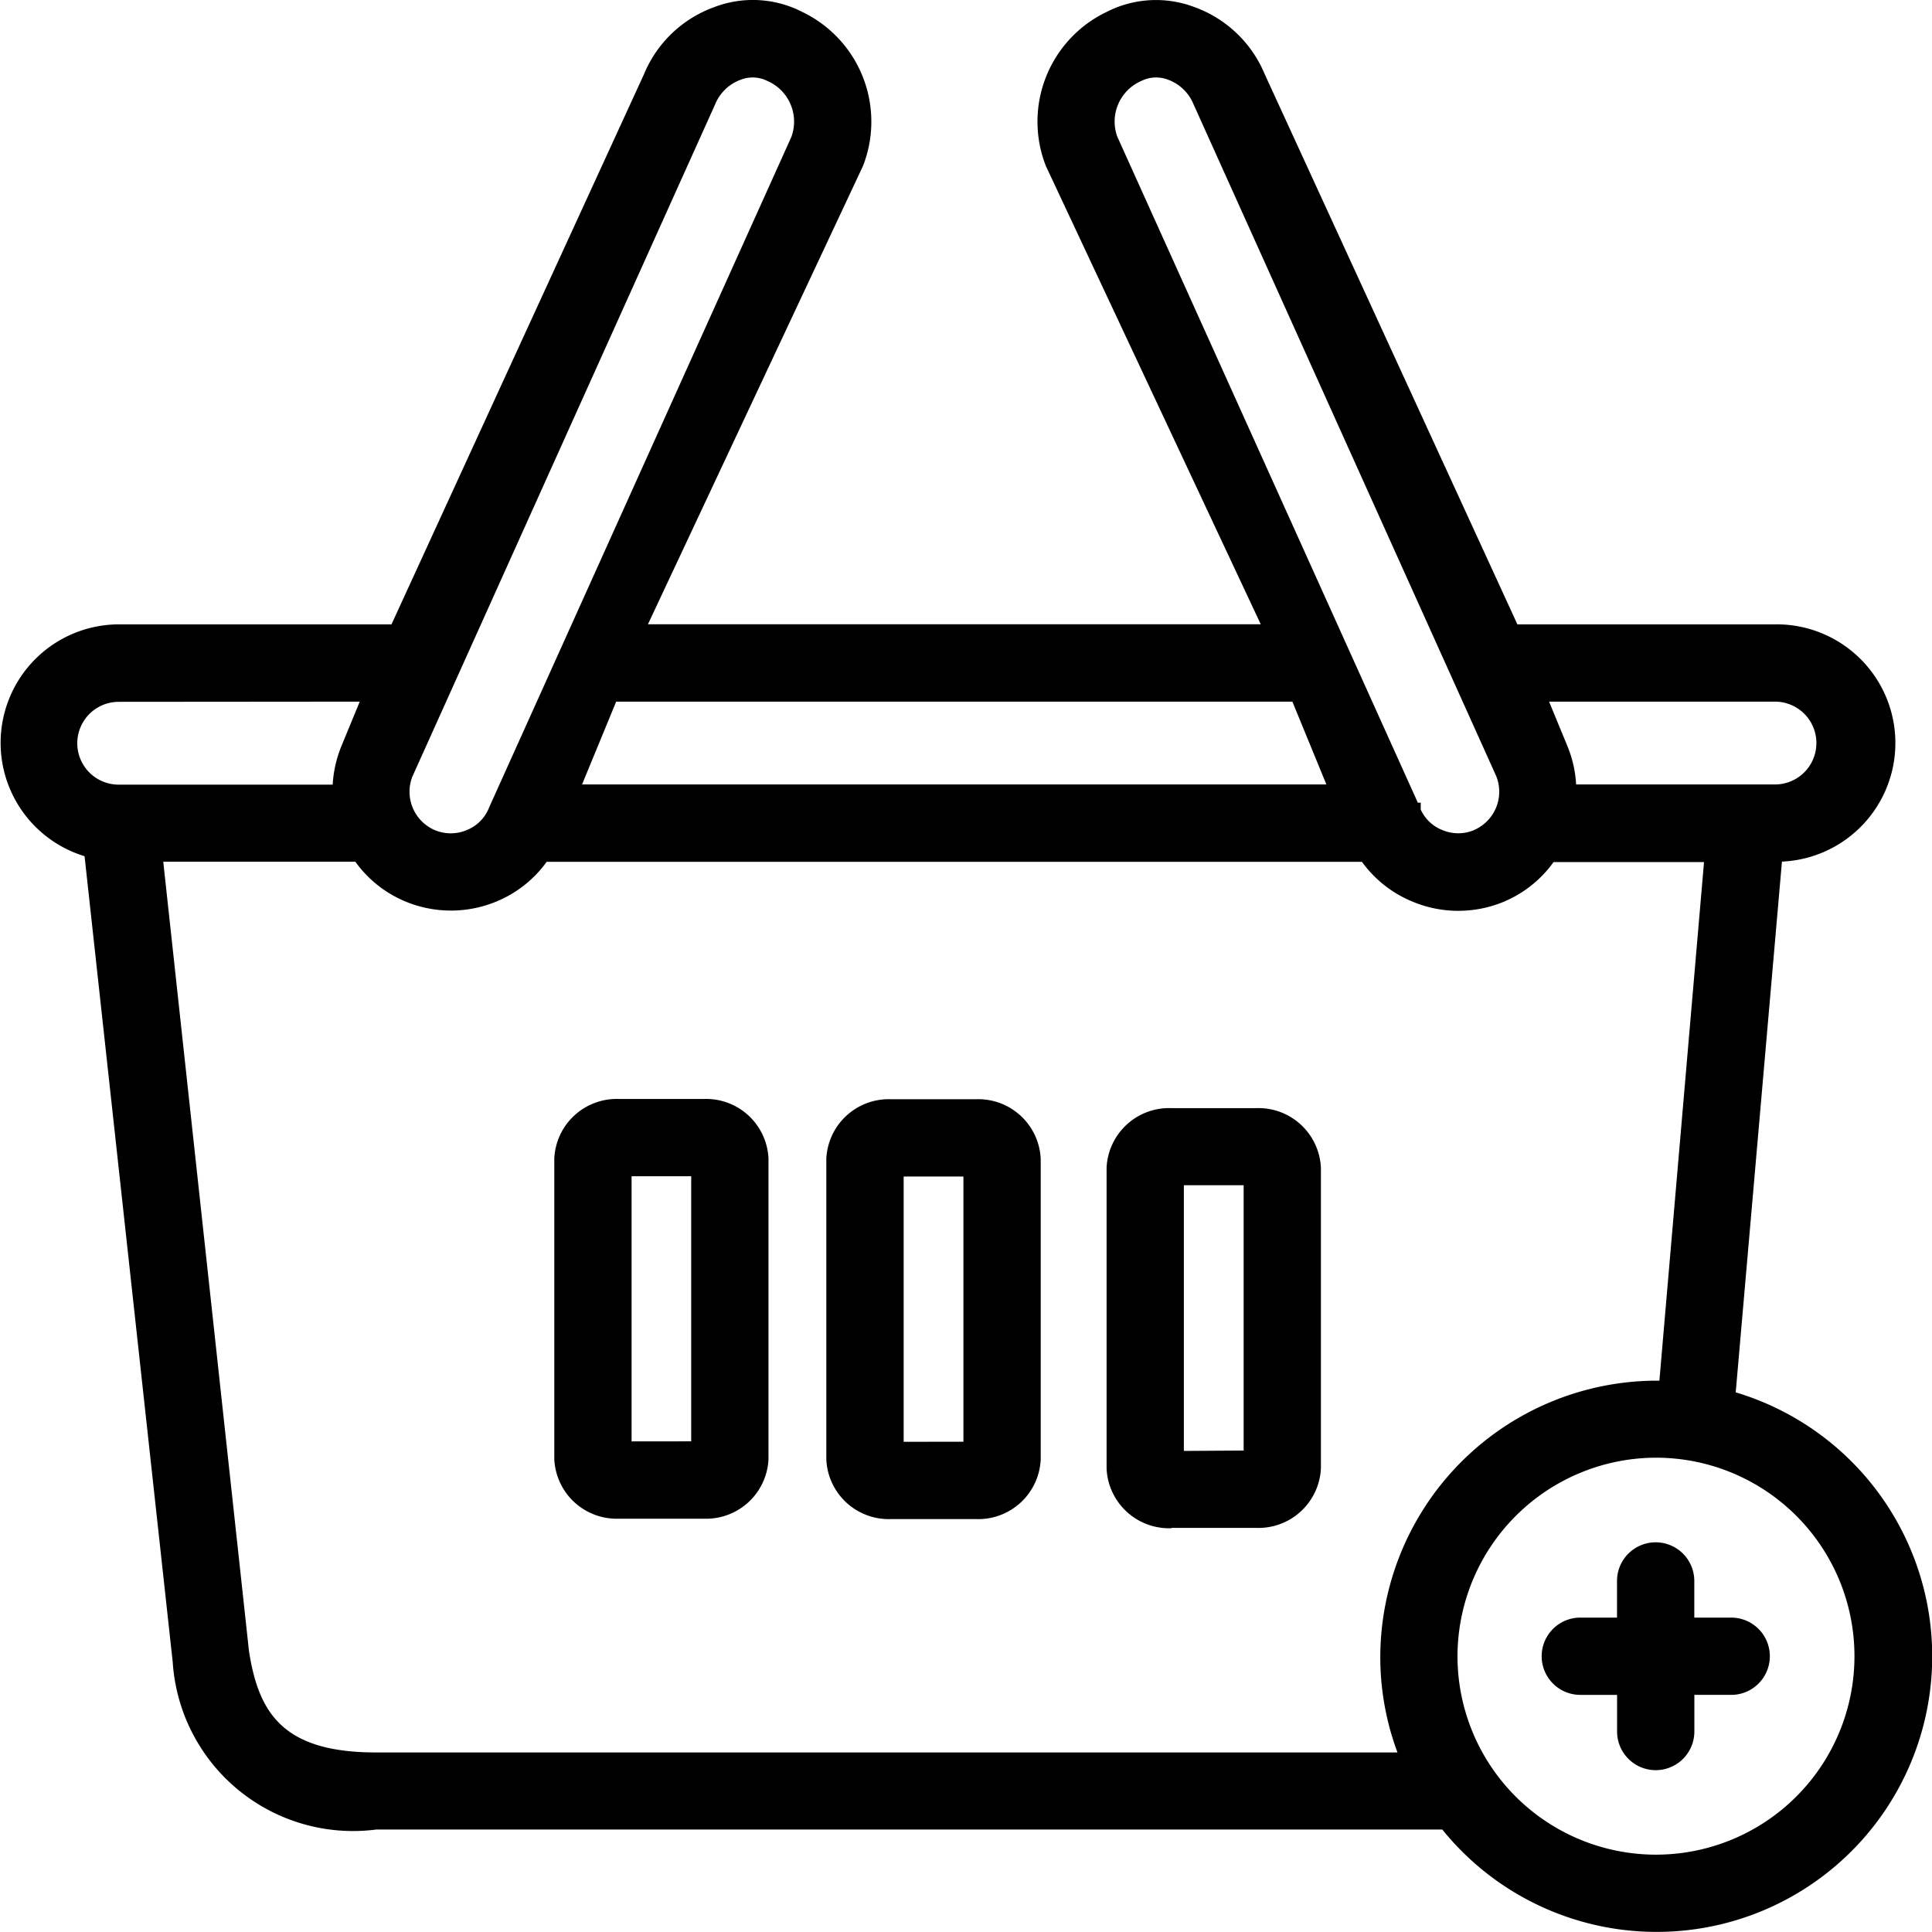
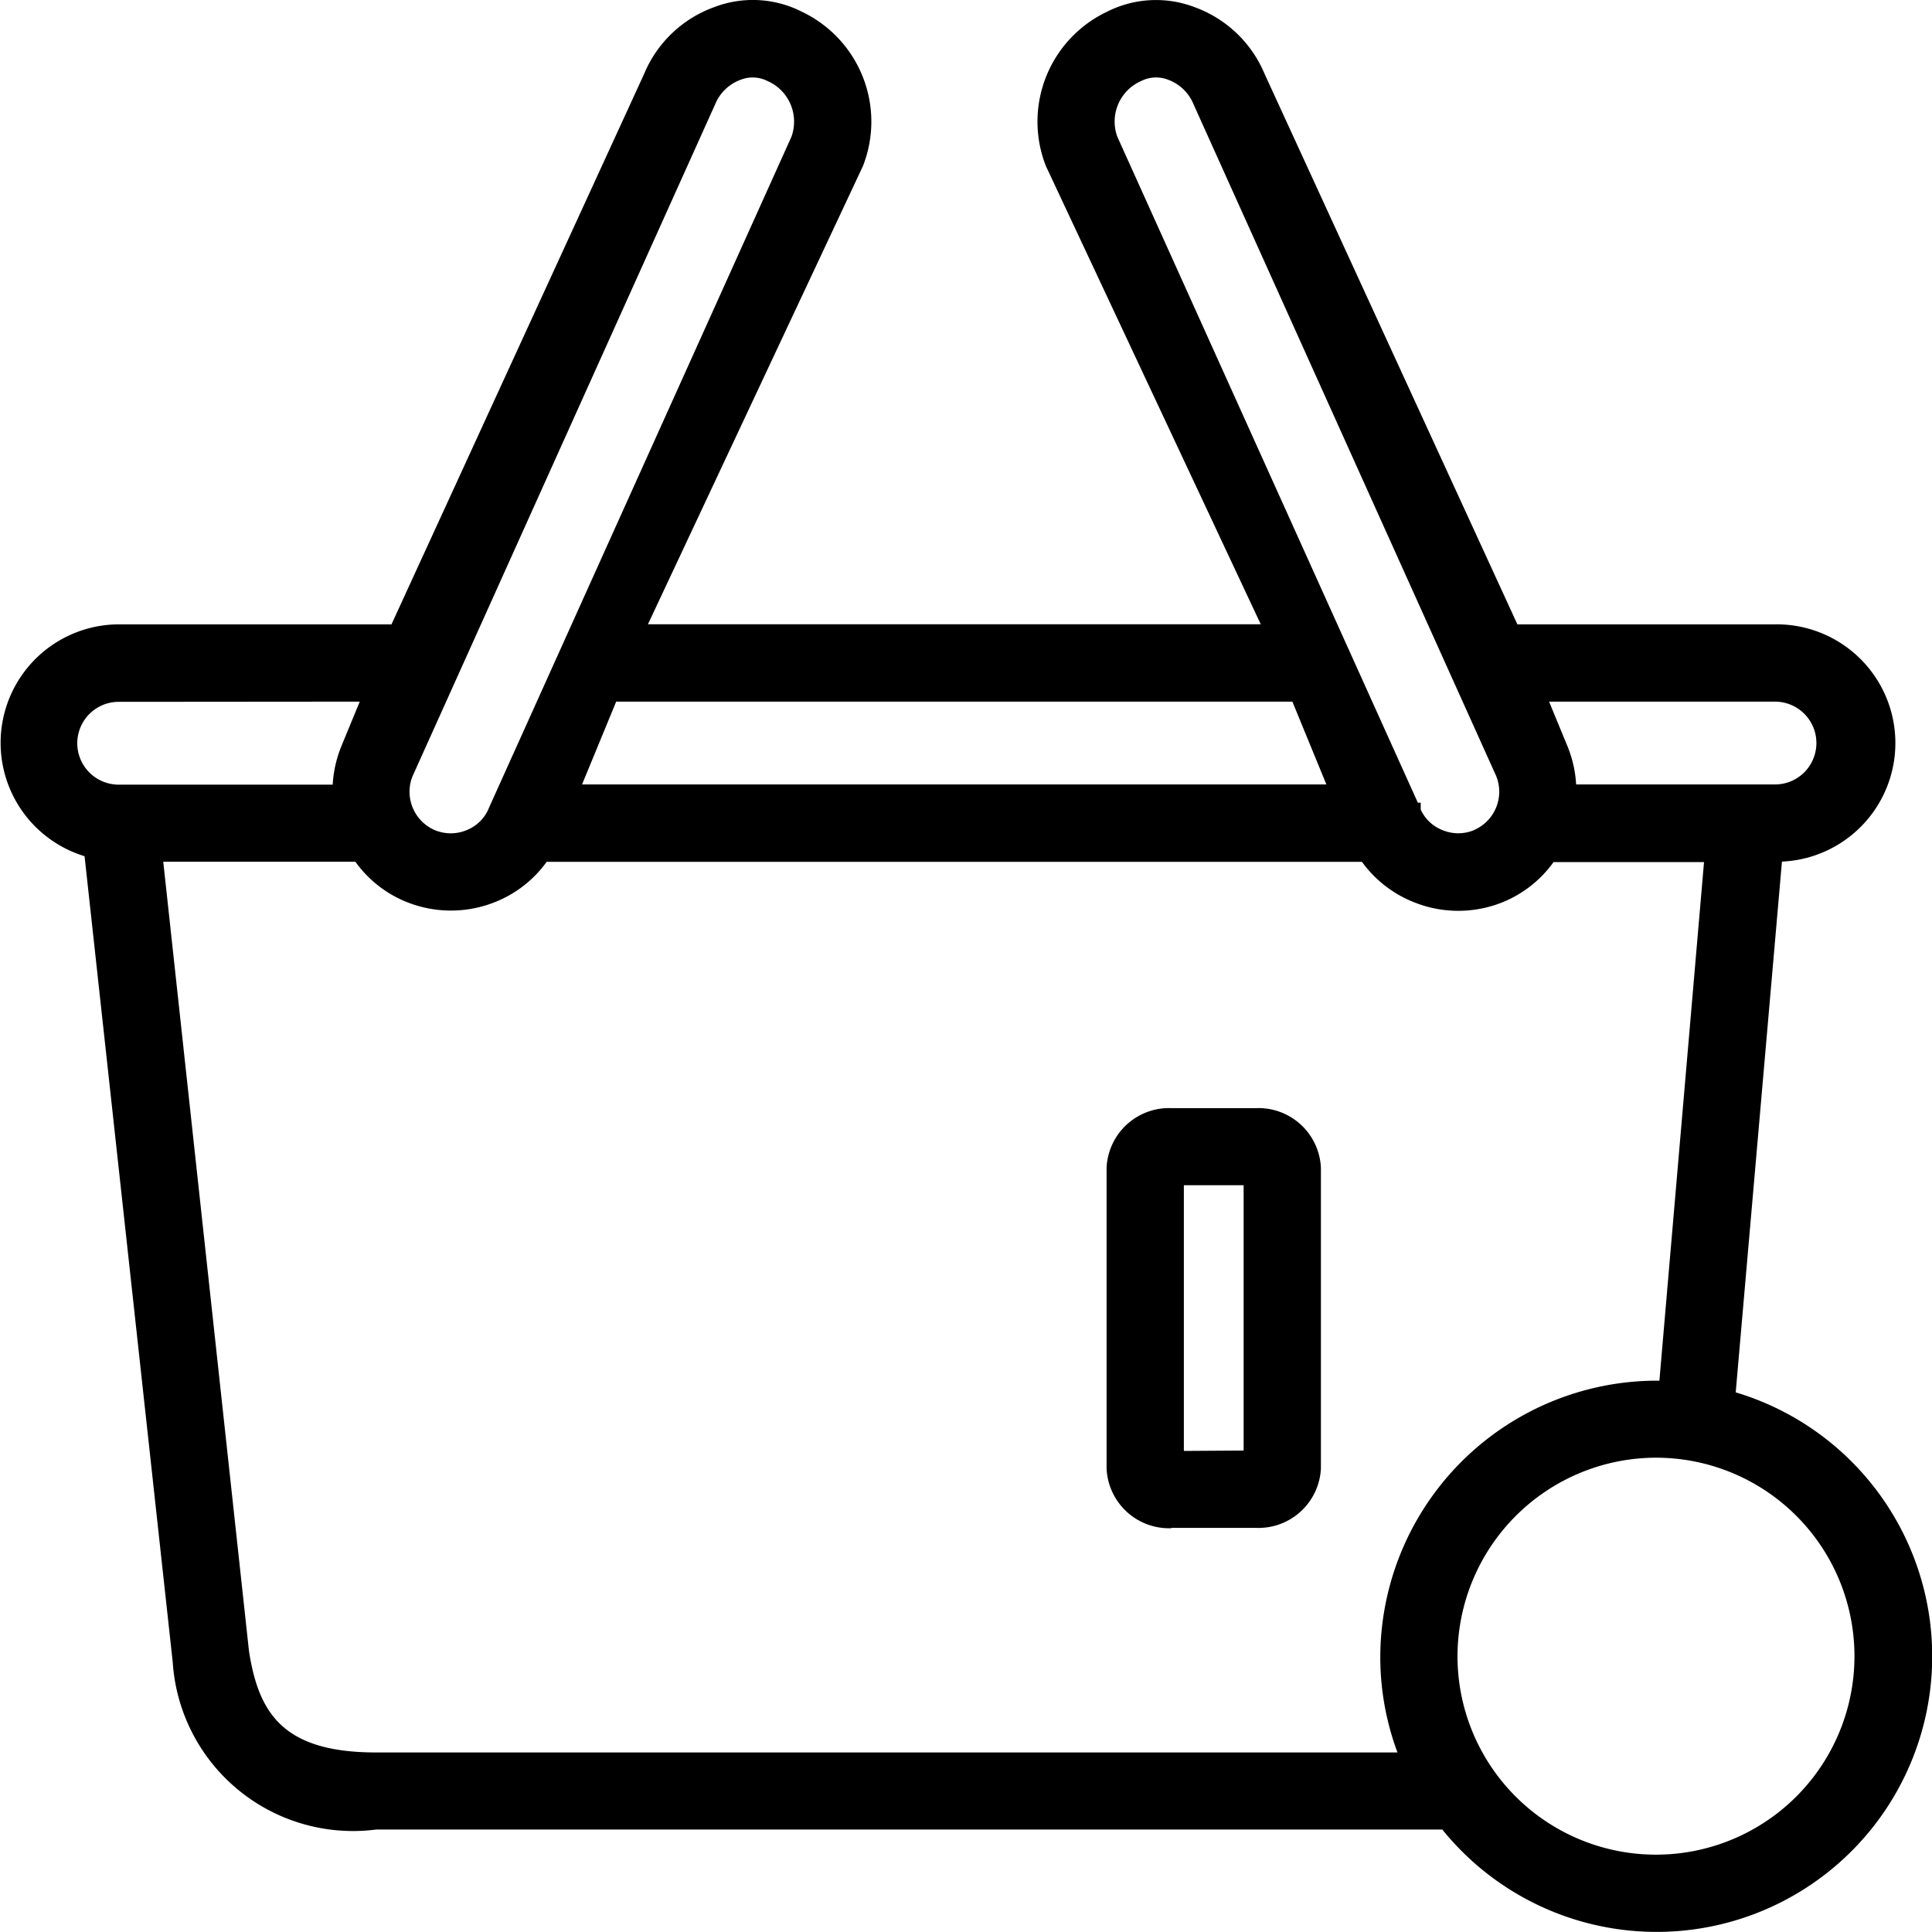
<svg xmlns="http://www.w3.org/2000/svg" width="30" height="30" viewBox="0 0 30 30">
  <g transform="translate(0 0)">
-     <path d="M9.634,23.578h1.313a.969.969,0,0,0,1.006-.925V17.986a.969.969,0,0,0-1.006-.925H9.634a.97.97,0,0,0-1.007.925v4.667a.97.97,0,0,0,1.007.925m.193-1.2V18.261h.926v4.116Z" transform="translate(-0.02 0.004)" />
-     <path d="M13.867,23.584h1.315a.97.97,0,0,0,1.007-.925V17.99a.97.97,0,0,0-1.007-.925H13.867a.97.97,0,0,0-1.007.925v4.669a.97.97,0,0,0,1.007.925m.194-1.2V18.265h.928v4.118Z" transform="translate(-0.029 0.004)" />
    <path d="M18.229,23.721h1.314A.971.971,0,0,0,20.55,22.8V18.128a.971.971,0,0,0-1.007-.925H18.229a.971.971,0,0,0-1.007.925V22.8a.971.971,0,0,0,1.007.926m.193-1.2V18.4h.928V22.52Z" transform="translate(-0.039 0.004)" />
    <path d="M26.952,21.621l.718-8.242a1.843,1.843,0,0,0-.108-3.684h-4L19.638,1.151A1.869,1.869,0,0,0,18.555.113a1.683,1.683,0,0,0-1.373.073,1.888,1.888,0,0,0-.942,2.391l3.337,7.117H10.061L13.4,2.578A1.889,1.889,0,0,0,12.459.186,1.678,1.678,0,0,0,11.084.113,1.865,1.865,0,0,0,10,1.152L6.079,9.695H1.843a1.84,1.84,0,0,0-.53,3.6L2.682,25.809a2.806,2.806,0,0,0,3.159,2.6l8.655,0,7.9,0a4.279,4.279,0,1,0,4.561-6.787M5.586,10.895l-.284.689a1.863,1.863,0,0,0-.136.6H1.843a.643.643,0,1,1,0-1.286Zm18.468,0h3.508a.643.643,0,0,1,0,1.286H24.474a1.838,1.838,0,0,0-.137-.6Zm1.664,11.74a3.082,3.082,0,1,1-3.086,3.084,3.088,3.088,0,0,1,3.086-3.084m-20.2-9.254a1.81,1.81,0,0,0,.767.613A1.843,1.843,0,0,0,7.705,14a1.812,1.812,0,0,0,.784-.618H21.148a1.821,1.821,0,0,0,.787.619A1.84,1.84,0,0,0,23.356,14a1.817,1.817,0,0,0,.768-.614H26.46l-.693,8.053a4.3,4.3,0,0,0-4.334,4.284,4.245,4.245,0,0,0,.267,1.489l-7.205,0-8.655,0c-1.441,0-1.824-.605-1.974-1.576L2.535,13.381Zm17.376-.493a.638.638,0,0,1-.5,0,.617.617,0,0,1-.333-.317v-.107h-.045L17.348,2.119a.688.688,0,0,1,.381-.865h0a.511.511,0,0,1,.412-.015.676.676,0,0,1,.388.371l4.7,10.432.006.014a.648.648,0,0,1-.345.832M9.038,12.181l.53-1.286h10.5l.528,1.286ZM12.291,2.12,7.6,12.527l-.011.026a.617.617,0,0,1-.34.336.641.641,0,0,1-.5,0,.649.649,0,0,1-.347-.827L11.109,1.61h0a.677.677,0,0,1,.388-.37.507.507,0,0,1,.414.015.688.688,0,0,1,.379.866" transform="translate(0 0)" />
-     <path d="M24.6,26.313h.571v.569a.6.6,0,0,0,1.2,0v-.569h.572a.6.6,0,1,0,0-1.2H26.37v-.569a.6.6,0,0,0-1.2,0v.569H24.6a.6.6,0,1,0,0,1.2" transform="translate(-0.061 0.005)" />
  </g>
</svg>